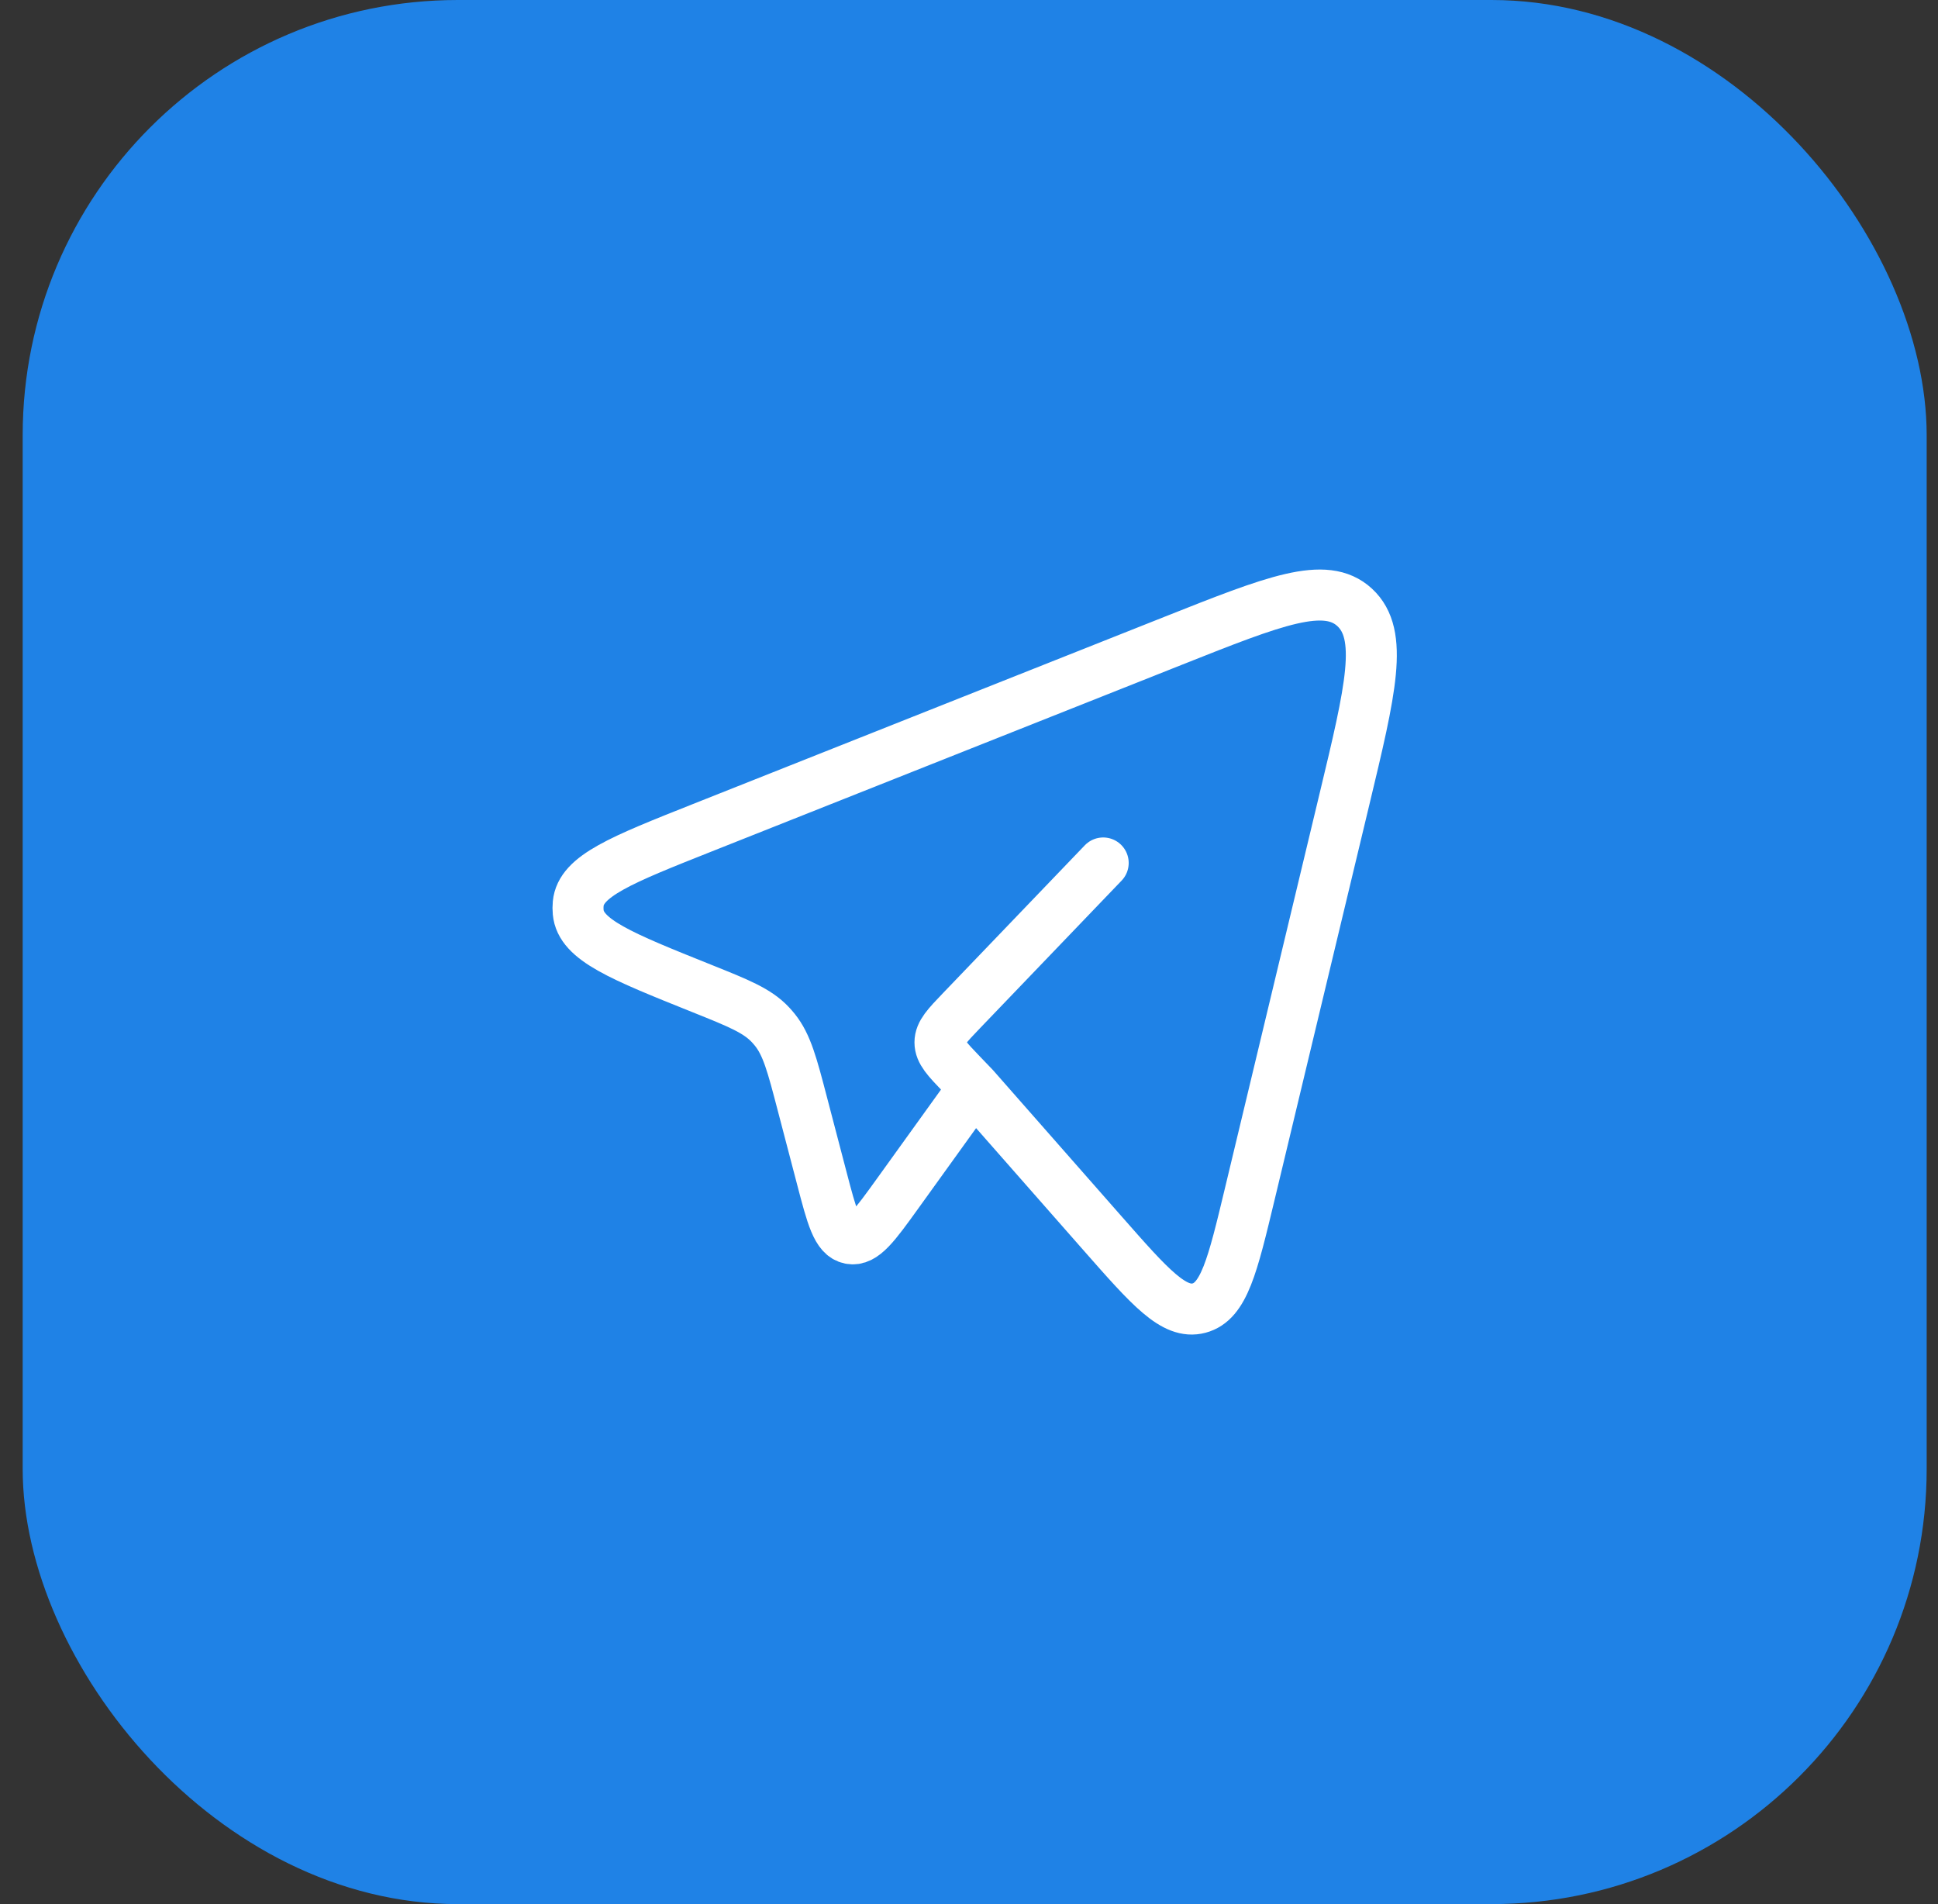
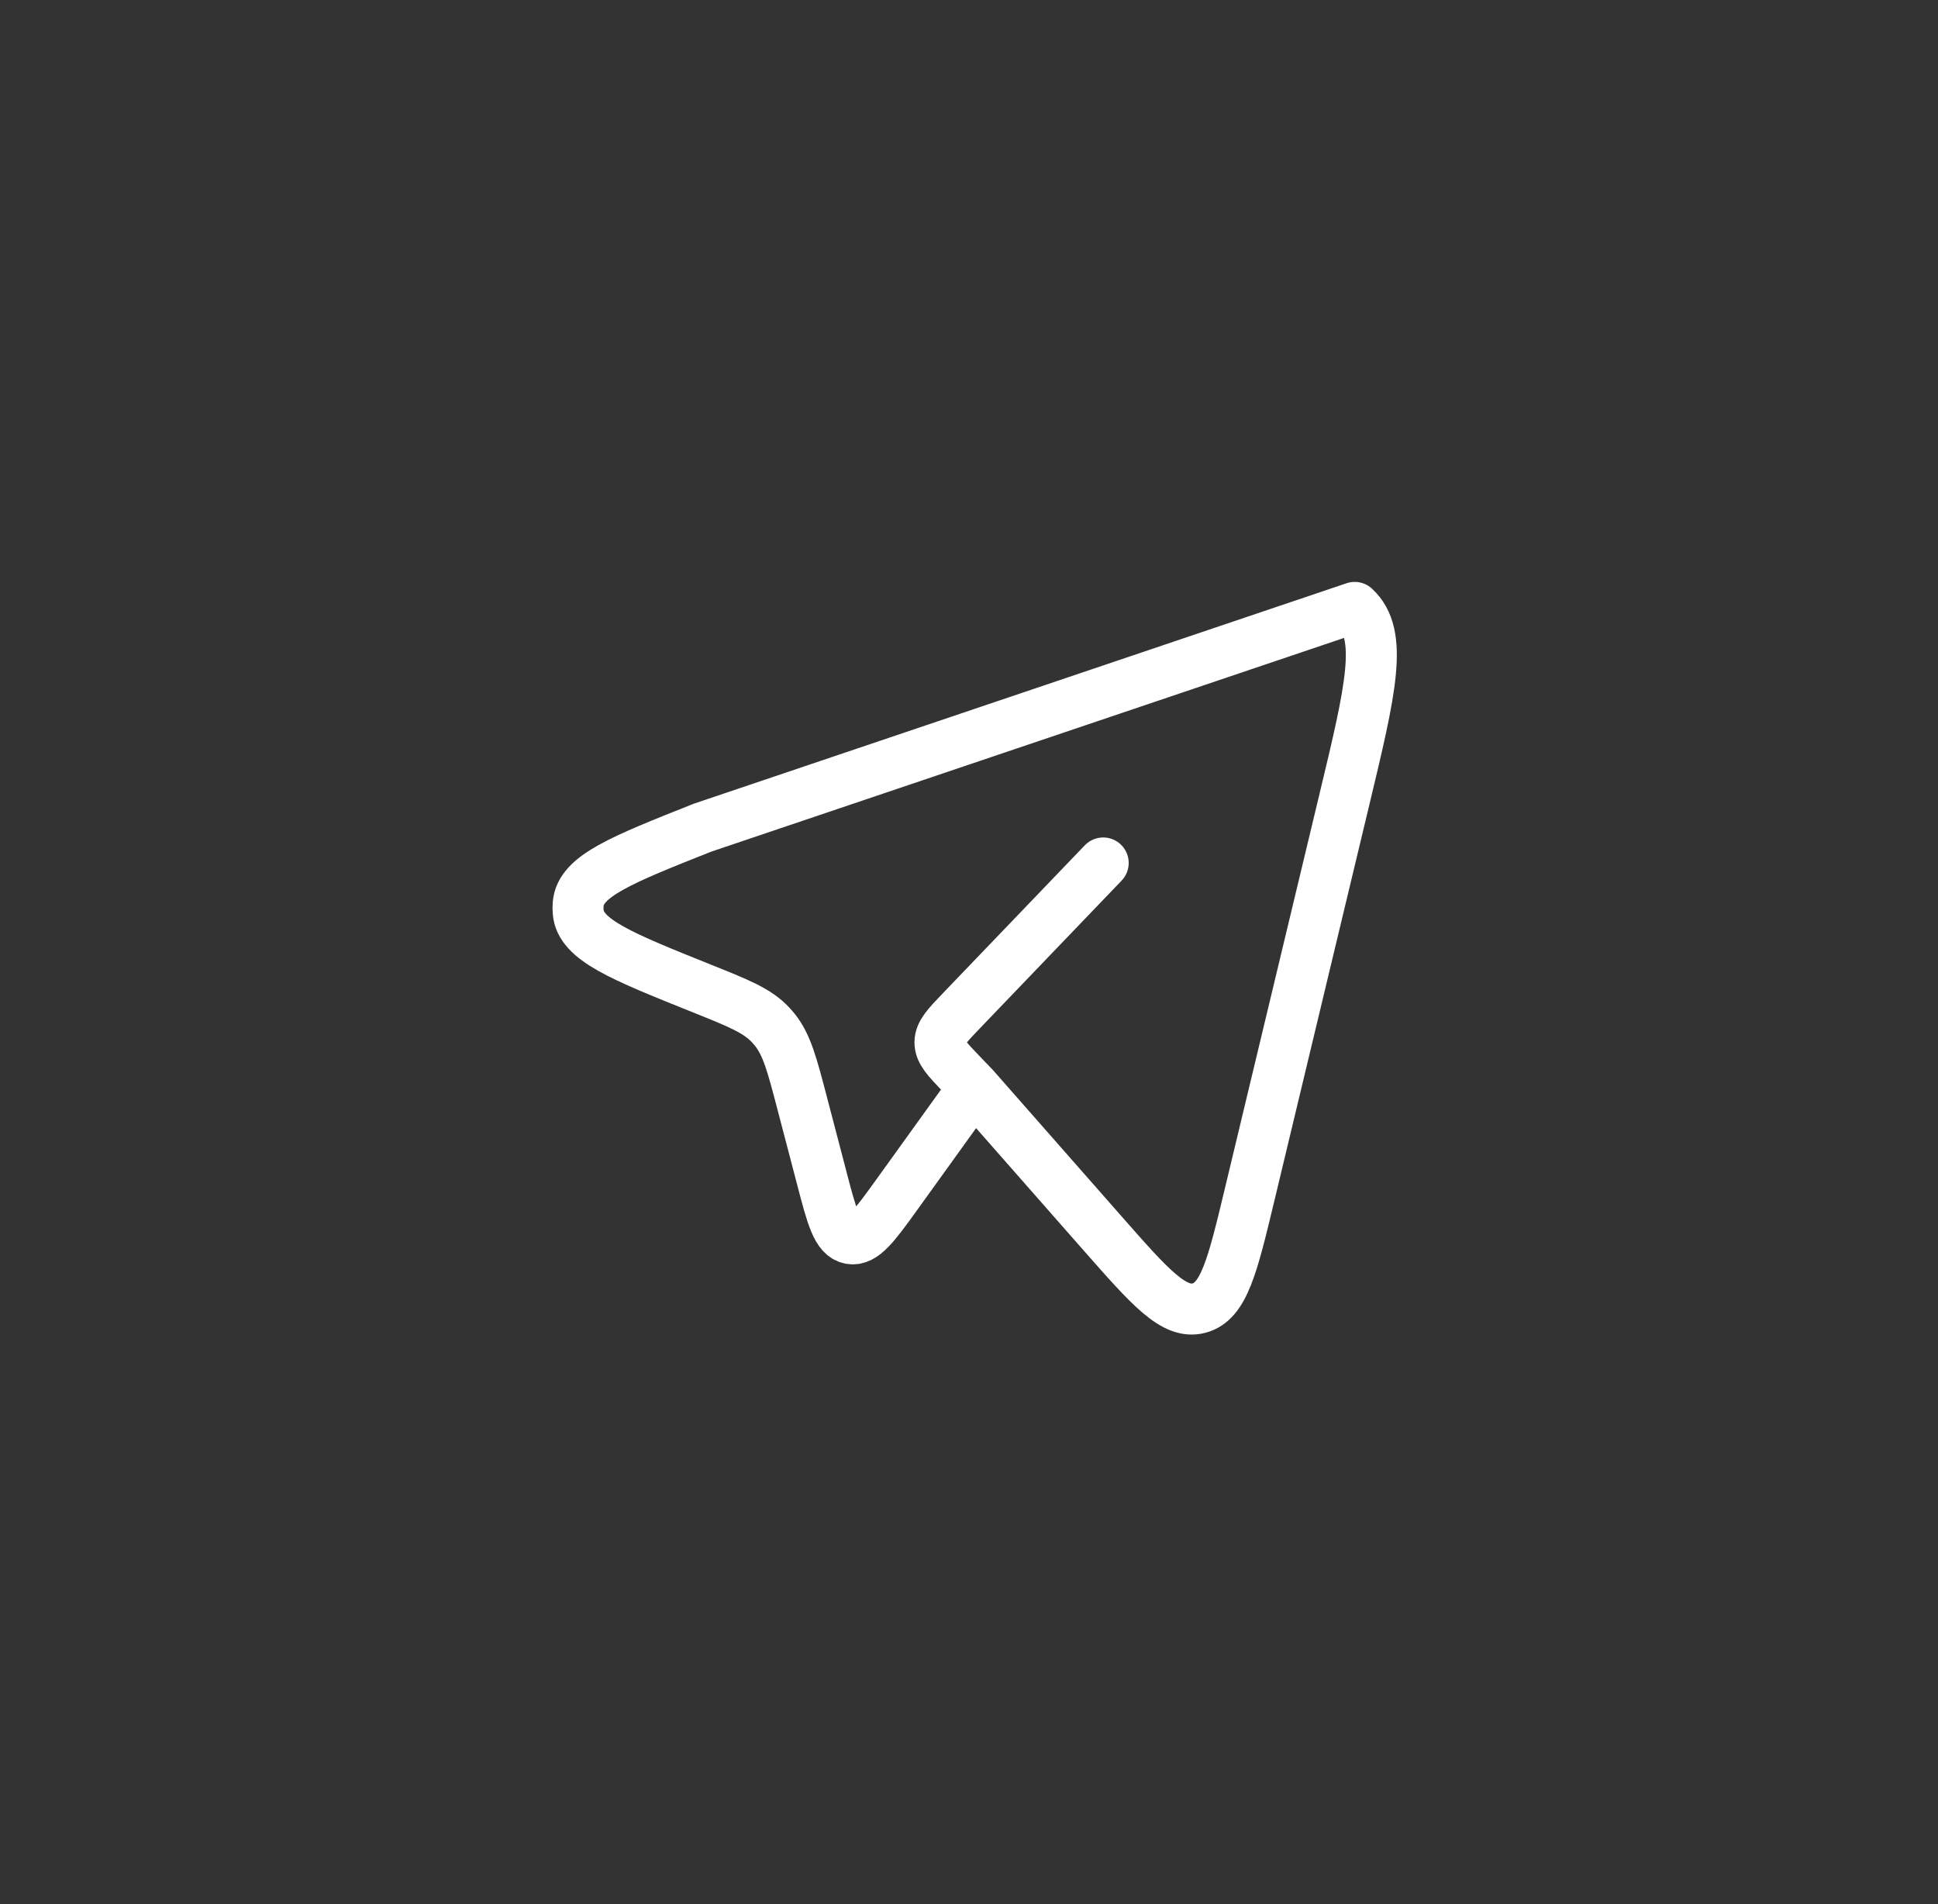
<svg xmlns="http://www.w3.org/2000/svg" width="57" height="56" viewBox="0 0 57 56" fill="none">
  <rect x="0" y="0" width="57" height="56" fill="#333333" stroke="none" />
-   <rect x="0.667" width="56" height="56" rx="12.8" fill="#1F82E6" />
-   <path d="M28.65 31.976L32.431 36.276C33.832 37.869 34.533 38.665 35.266 38.471C35.999 38.277 36.251 37.229 36.754 35.133L39.543 23.503C40.318 20.275 40.705 18.66 39.844 17.864C38.983 17.068 37.491 17.66 34.507 18.845L20.662 24.342C18.275 25.29 17.082 25.763 17.006 26.578C16.998 26.661 16.998 26.745 17.006 26.828C17.079 27.643 18.271 28.12 20.655 29.076C21.735 29.509 22.275 29.726 22.662 30.14C22.706 30.187 22.747 30.235 22.788 30.285C23.144 30.728 23.297 31.31 23.601 32.474L24.171 34.651C24.467 35.783 24.615 36.35 25.003 36.427C25.391 36.504 25.729 36.035 26.405 35.096L28.65 31.976ZM28.65 31.976L28.279 31.59C27.857 31.15 27.646 30.93 27.646 30.657C27.646 30.384 27.857 30.164 28.279 29.724L32.447 25.38" stroke="white" stroke-width="1.5" stroke-linecap="round" stroke-linejoin="round" />
+   <path d="M28.65 31.976L32.431 36.276C33.832 37.869 34.533 38.665 35.266 38.471C35.999 38.277 36.251 37.229 36.754 35.133L39.543 23.503C40.318 20.275 40.705 18.66 39.844 17.864L20.662 24.342C18.275 25.29 17.082 25.763 17.006 26.578C16.998 26.661 16.998 26.745 17.006 26.828C17.079 27.643 18.271 28.12 20.655 29.076C21.735 29.509 22.275 29.726 22.662 30.14C22.706 30.187 22.747 30.235 22.788 30.285C23.144 30.728 23.297 31.31 23.601 32.474L24.171 34.651C24.467 35.783 24.615 36.35 25.003 36.427C25.391 36.504 25.729 36.035 26.405 35.096L28.65 31.976ZM28.65 31.976L28.279 31.59C27.857 31.15 27.646 30.93 27.646 30.657C27.646 30.384 27.857 30.164 28.279 29.724L32.447 25.38" stroke="white" stroke-width="1.5" stroke-linecap="round" stroke-linejoin="round" />
</svg>